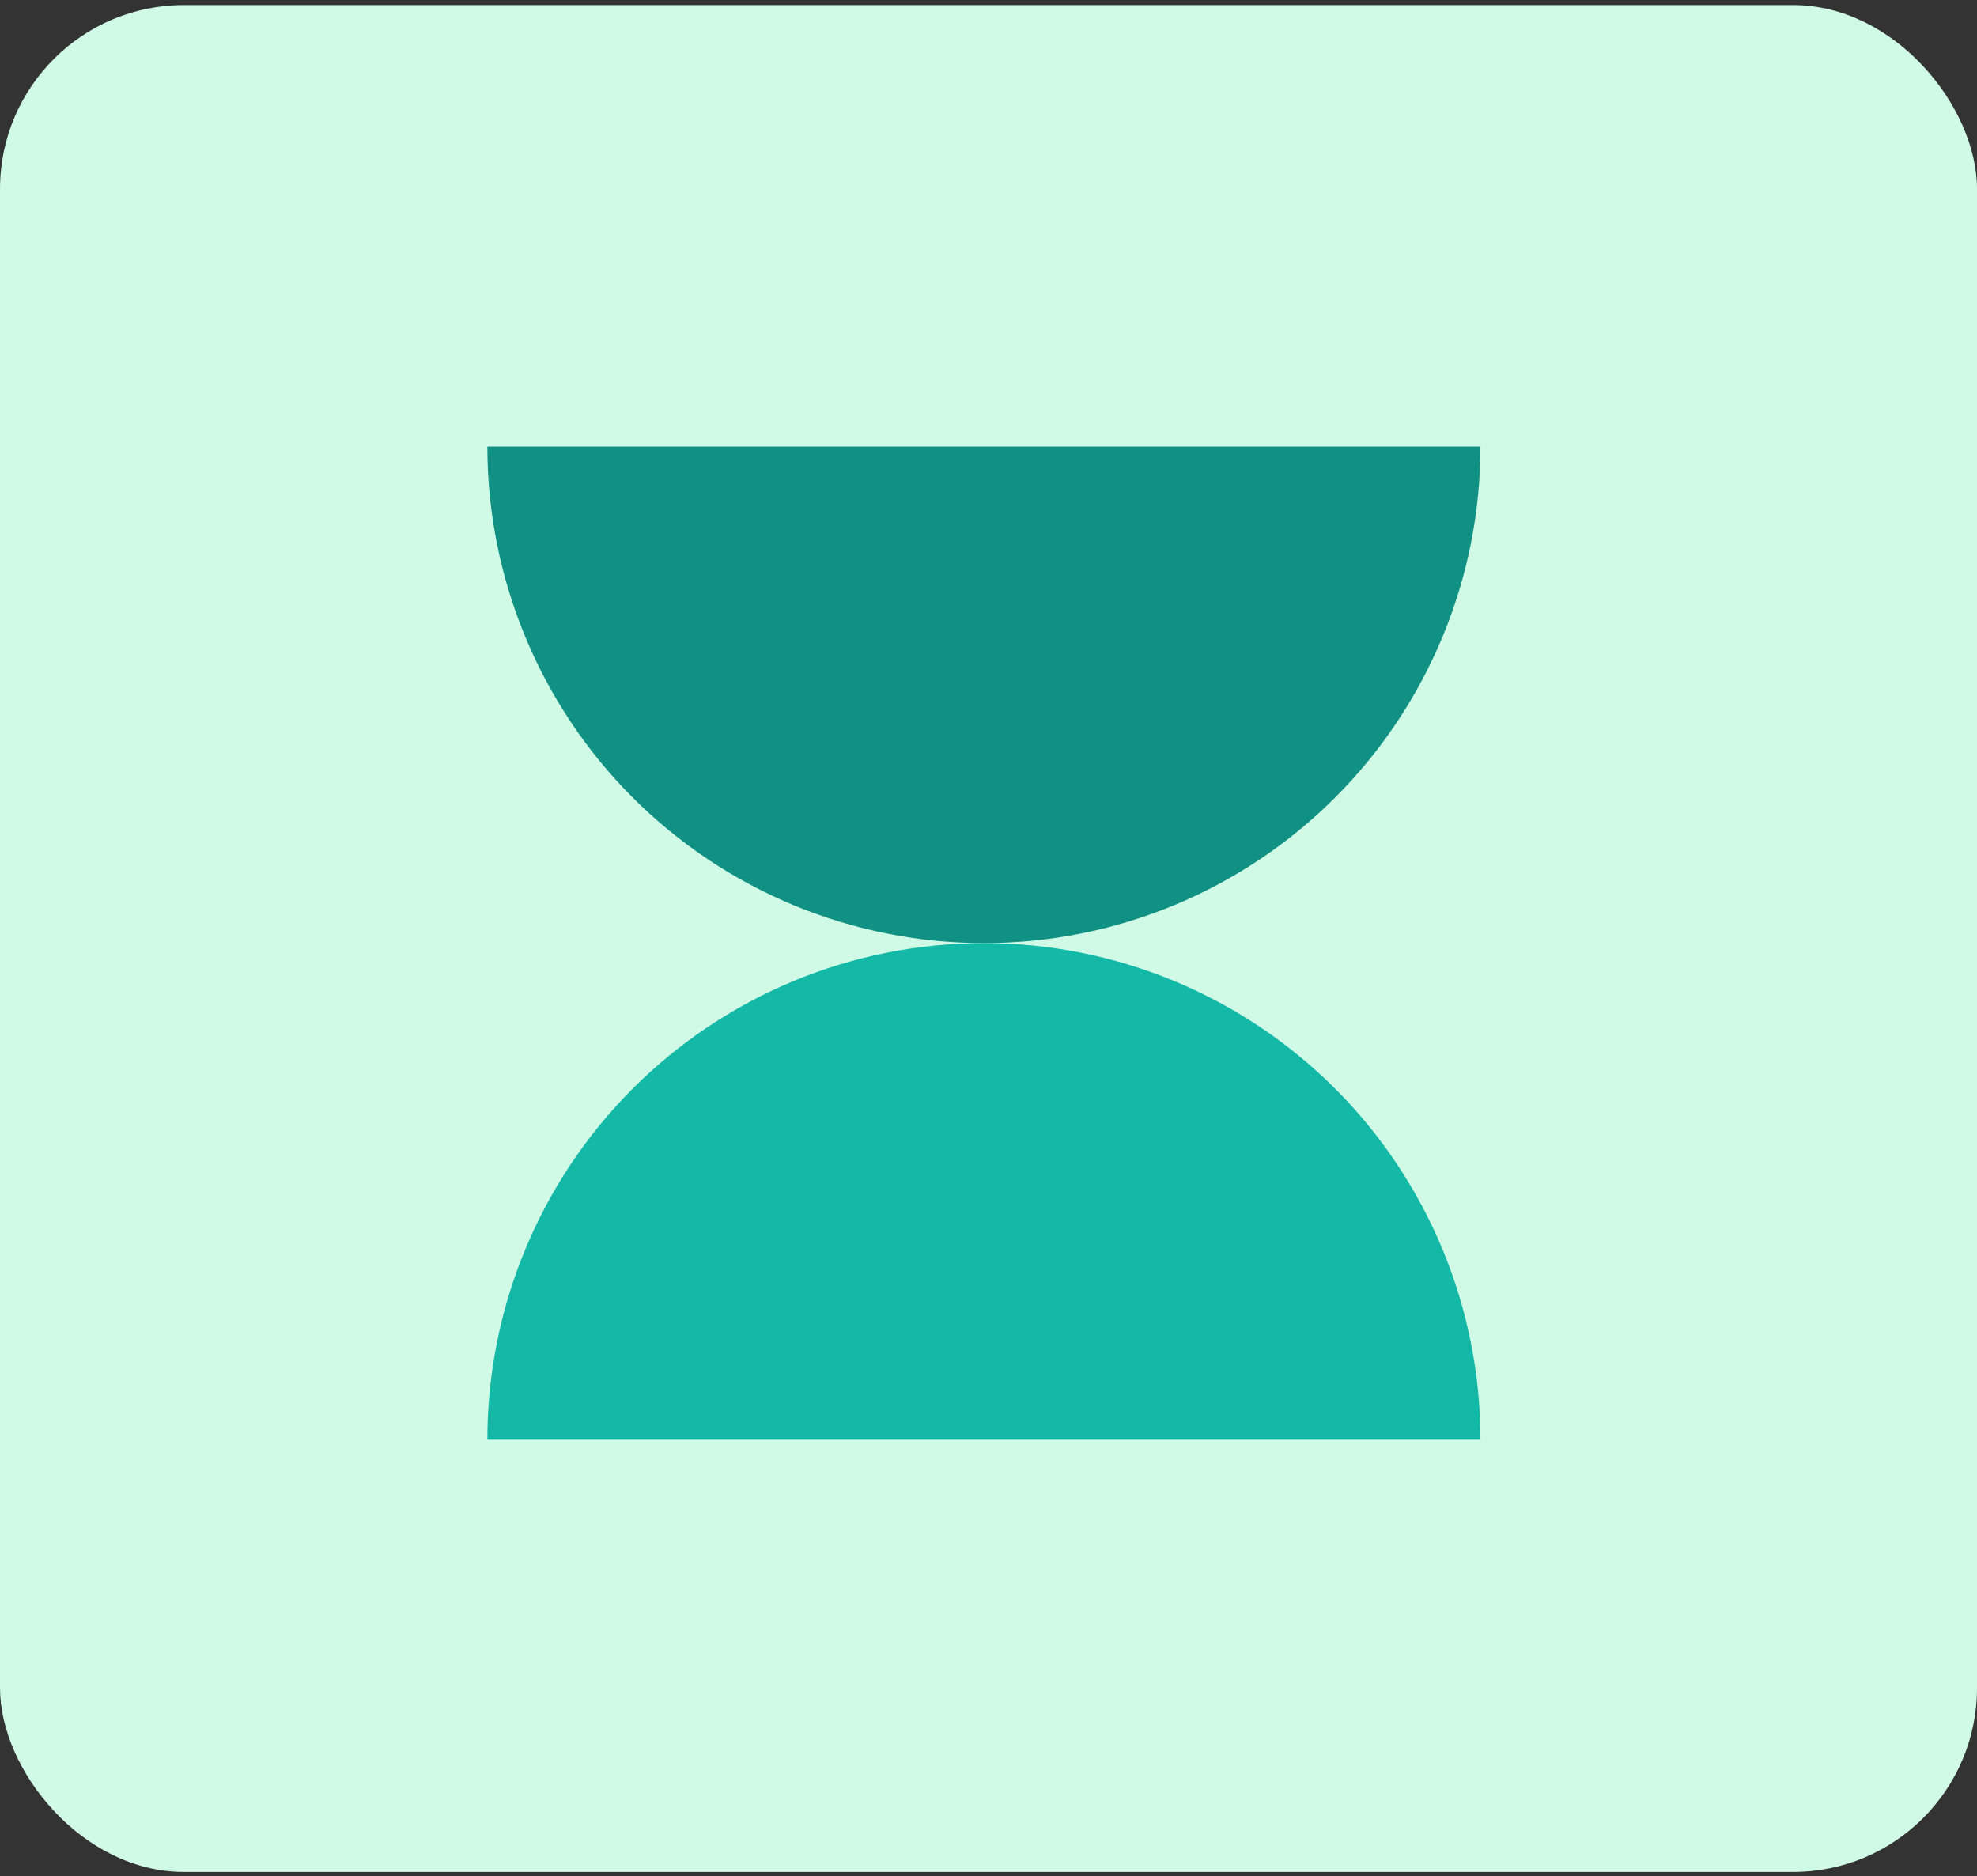
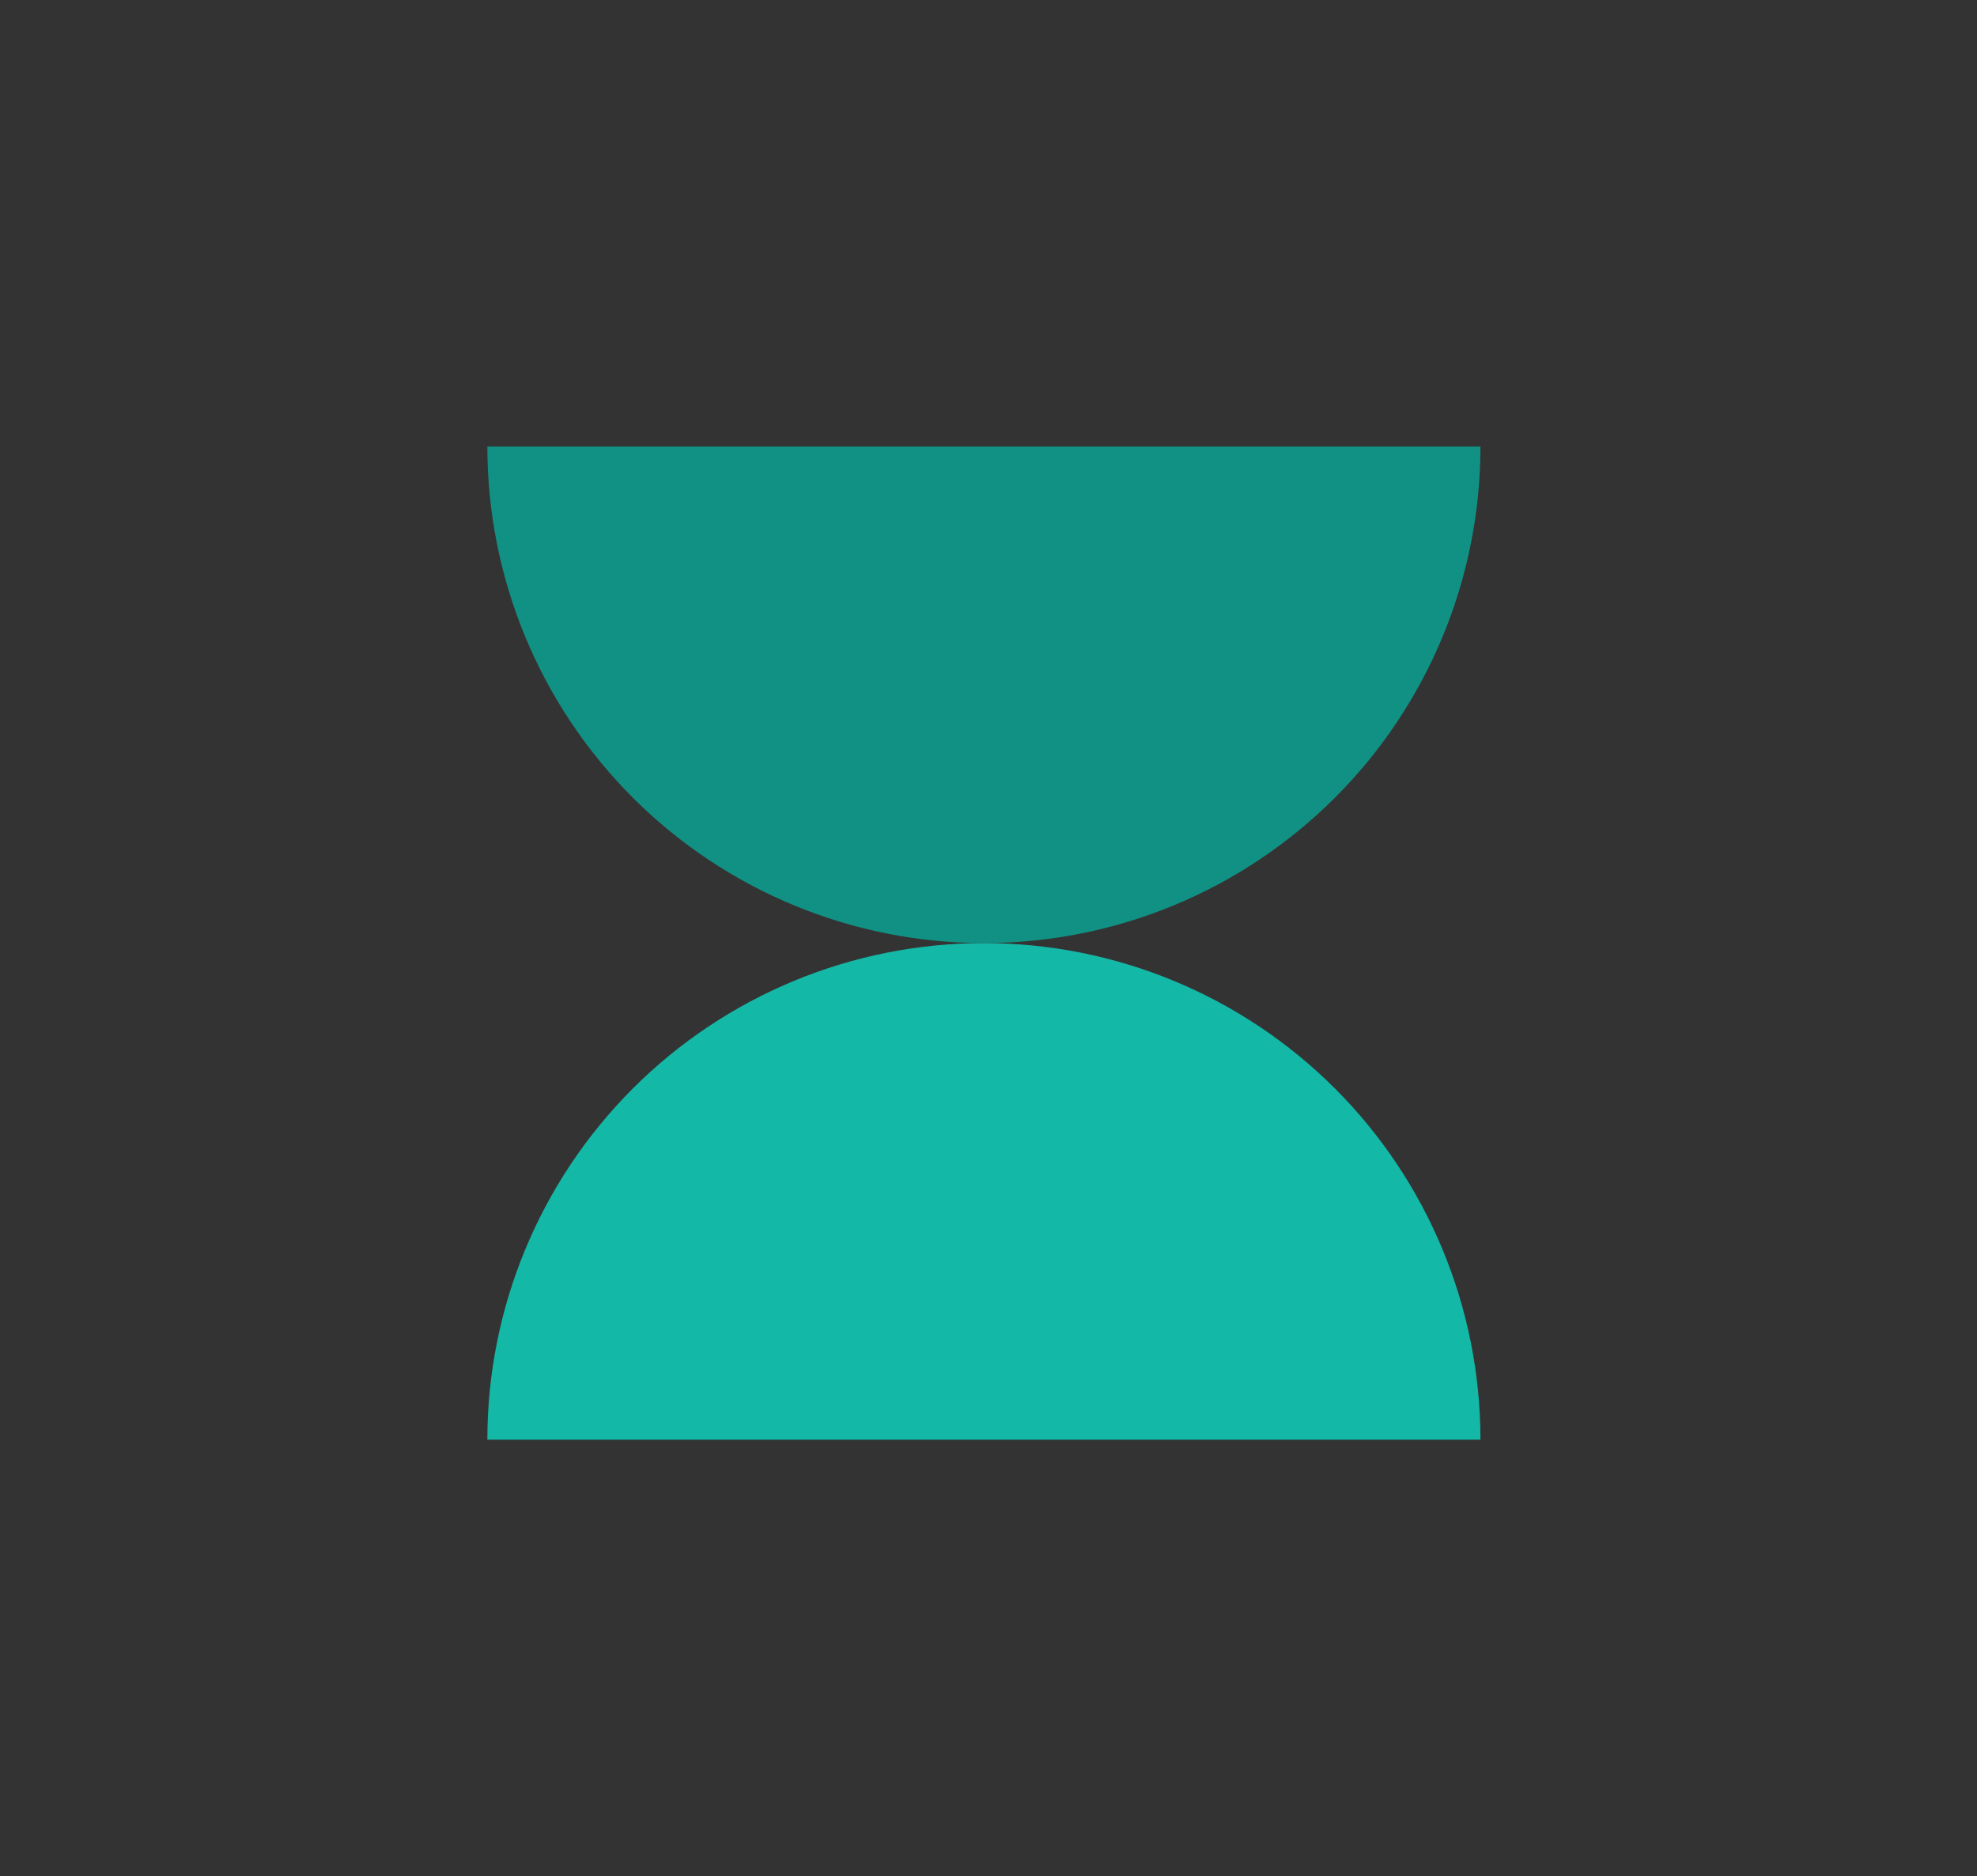
<svg xmlns="http://www.w3.org/2000/svg" width="215" height="204" viewBox="0 0 215 204" fill="none">
  <rect x="0" y="0" width="215" height="204" fill="#333333" stroke="none" />
  <g clip-path="url(#clip0_1_267)">
-     <rect x="0.001" y="0.551" width="215" height="203" rx="20" fill="#D0FAE6" />
    <path d="M53 48.55C53 62.872 58.689 76.607 68.816 86.734C78.943 96.861 92.678 102.55 107 102.55C121.322 102.55 135.057 96.861 145.184 86.734C155.311 76.607 161 62.872 161 48.55L107 48.55H53Z" fill="#119184" />
    <path d="M161 156.55C161 142.229 155.31 128.494 145.184 118.367C135.057 108.24 121.321 102.55 107 102.55C92.678 102.55 78.943 108.24 68.816 118.367C58.689 128.494 53 142.229 53 156.55L107 156.55H161Z" fill="#13B8A7" />
  </g>
  <defs>
    <clipPath id="clip0_1_267">
      <rect x="0.001" y="0.551" width="215" height="203" rx="20" fill="white" />
    </clipPath>
  </defs>
</svg>